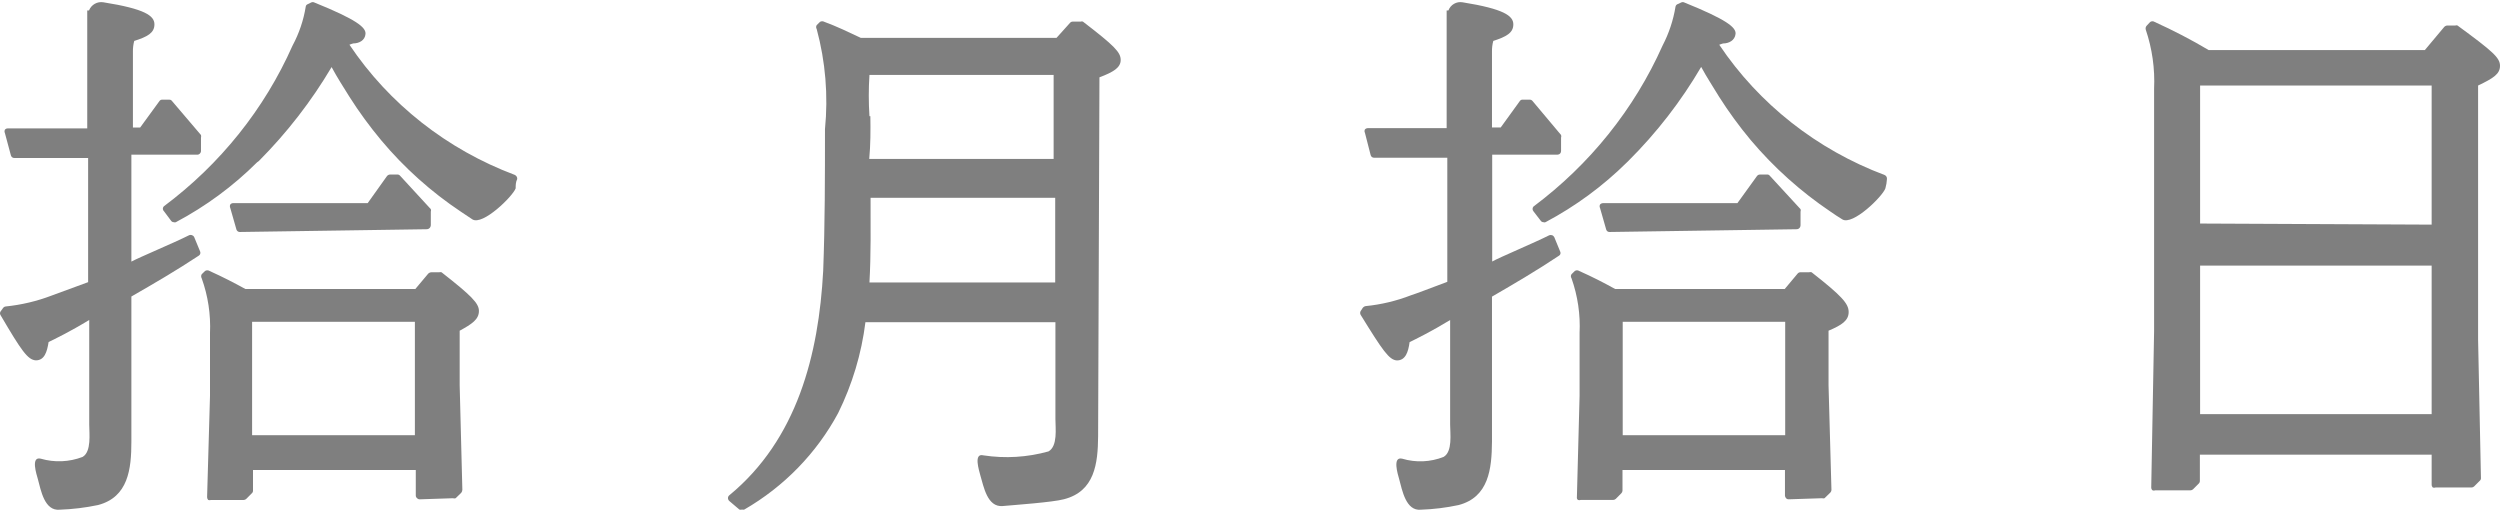
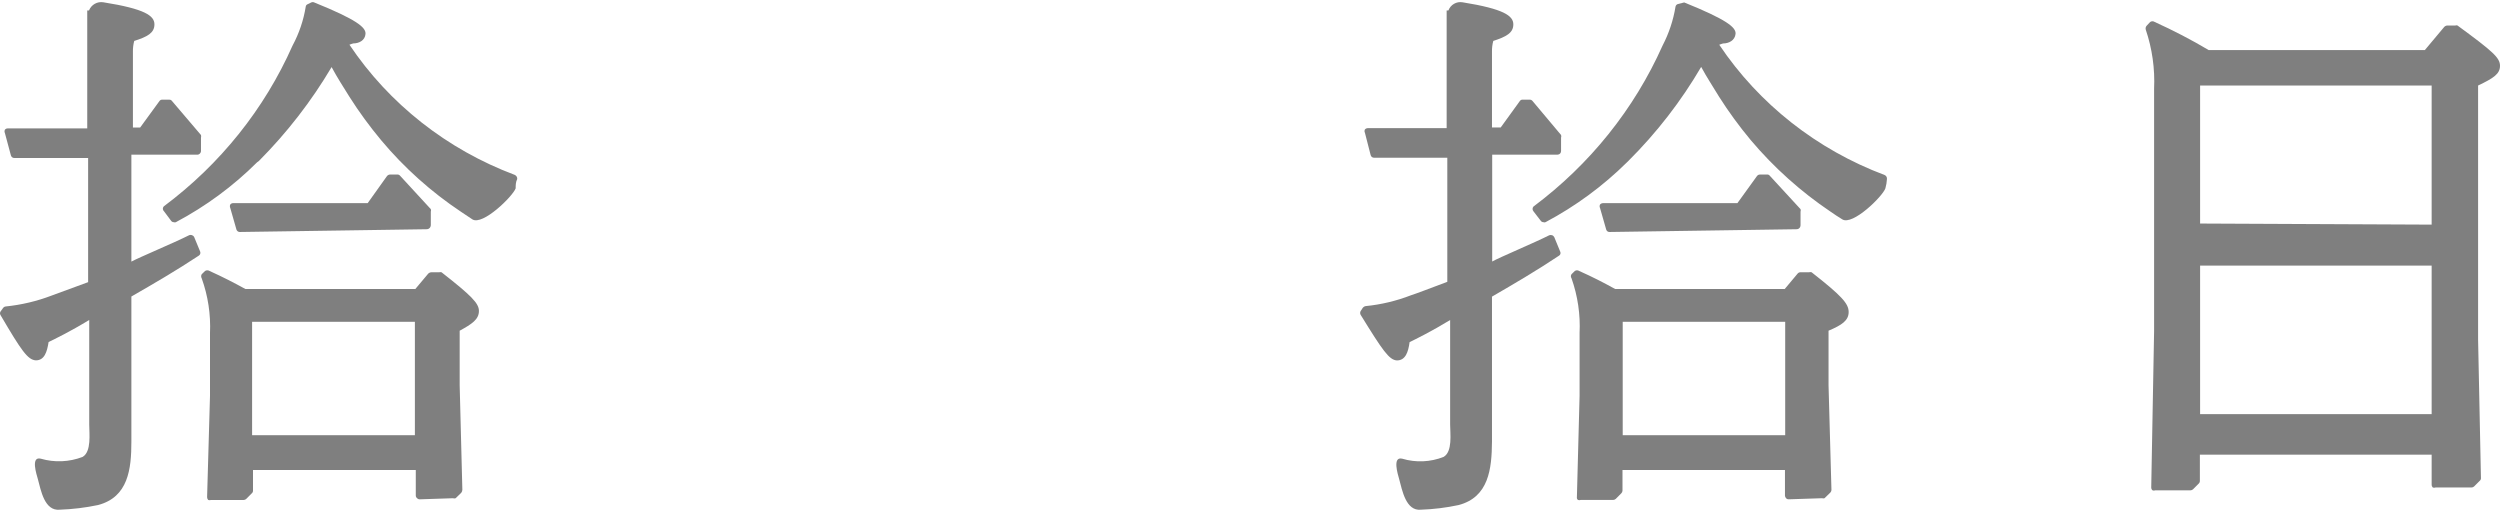
<svg xmlns="http://www.w3.org/2000/svg" width="261px" height="54px" viewBox="0 0 261 54" version="1.1">
  <title>Group 21</title>
  <desc>Created with Sketch.</desc>
  <g id="Page-1" stroke="none" stroke-width="1" fill="none" fill-rule="evenodd">
    <g id="Desktop-HD" transform="translate(-831, -161)" fill="#7F7F7F" fill-rule="nonzero">
      <g id="Group" transform="translate(831, 161)">
        <g id="Group-21" transform="translate(0, 0.22)">
          <g id="Group-20" transform="translate(142, 0)">
-             <path d="M54.765,18.056 C47.681,15.397 41.638,10.638 37.49,4.454 C37.618,4.399 37.751,4.353 37.886,4.318 C38.493,4.318 39.122,4.001 39.192,3.321 C39.262,2.641 38.259,1.824 33.83,0.034 C33.734,-0.011 33.623,-0.011 33.527,0.034 L33.131,0.215 C33.019,0.266 32.94,0.368 32.921,0.487 C32.69,1.9 32.234,3.269 31.569,4.545 C28.616,11.166 23.979,16.947 18.094,21.343 C17.969,21.487 17.969,21.698 18.094,21.842 L18.863,22.839 C18.922,22.921 19.017,22.972 19.12,22.975 C19.194,23.008 19.279,23.008 19.353,22.975 C22.48,21.313 25.34,19.212 27.839,16.741 L28.002,16.582 C30.957,13.64 33.511,10.341 35.602,6.766 C36.185,7.855 36.884,8.897 37.467,9.872 C38.469,11.451 39.575,12.966 40.777,14.406 C43.188,17.265 45.997,19.783 49.123,21.887 C49.519,22.159 49.916,22.431 50.335,22.681 C51.408,23.361 54.555,20.278 54.835,19.439 C54.925,19.121 54.98,18.794 54.998,18.464 C55.016,18.294 54.923,18.131 54.765,18.056 L54.765,18.056 Z" id="Path" />
+             <path d="M54.765,18.056 C47.681,15.397 41.638,10.638 37.49,4.454 C37.618,4.399 37.751,4.353 37.886,4.318 C38.493,4.318 39.122,4.001 39.192,3.321 C39.262,2.641 38.259,1.824 33.83,0.034 L33.131,0.215 C33.019,0.266 32.94,0.368 32.921,0.487 C32.69,1.9 32.234,3.269 31.569,4.545 C28.616,11.166 23.979,16.947 18.094,21.343 C17.969,21.487 17.969,21.698 18.094,21.842 L18.863,22.839 C18.922,22.921 19.017,22.972 19.12,22.975 C19.194,23.008 19.279,23.008 19.353,22.975 C22.48,21.313 25.34,19.212 27.839,16.741 L28.002,16.582 C30.957,13.64 33.511,10.341 35.602,6.766 C36.185,7.855 36.884,8.897 37.467,9.872 C38.469,11.451 39.575,12.966 40.777,14.406 C43.188,17.265 45.997,19.783 49.123,21.887 C49.519,22.159 49.916,22.431 50.335,22.681 C51.408,23.361 54.555,20.278 54.835,19.439 C54.925,19.121 54.98,18.794 54.998,18.464 C55.016,18.294 54.923,18.131 54.765,18.056 L54.765,18.056 Z" id="Path" />
            <path d="M47.127,28.202 C47.043,28.18 46.954,28.18 46.87,28.202 L45.96,28.202 C45.839,28.207 45.728,28.266 45.657,28.361 L44.327,29.949 L26.618,29.949 C25.428,29.291 24.284,28.701 22.861,28.066 C22.727,27.978 22.552,27.978 22.418,28.066 L22.068,28.406 C21.977,28.536 21.977,28.707 22.068,28.837 C22.716,30.674 23.001,32.614 22.908,34.554 L22.908,41.109 L22.628,51.68 C22.605,51.792 22.65,51.907 22.744,51.975 C22.835,52.008 22.934,52.008 23.024,51.975 L23.024,51.975 L26.408,51.975 C26.512,51.973 26.612,51.932 26.688,51.862 L27.271,51.272 C27.343,51.199 27.385,51.101 27.388,51 L27.388,48.845 L44.35,48.845 L44.35,51.521 C44.353,51.623 44.394,51.72 44.467,51.794 C44.543,51.878 44.656,51.92 44.77,51.907 L48.223,51.794 C48.306,51.823 48.397,51.823 48.48,51.794 L49.063,51.227 C49.151,51.143 49.202,51.029 49.203,50.909 L48.9,40.021 L48.9,34.304 C50.3,33.714 51,33.238 51,32.353 C51,31.468 50.253,30.652 47.127,28.202 Z M44.374,45.215 L27.411,45.215 L27.411,33.374 L44.374,33.374 L44.374,45.215 Z" id="Shape" />
            <path d="M26.015,24 L45.606,23.711 C45.814,23.698 45.976,23.519 45.976,23.302 L45.976,21.88 C46.008,21.795 46.008,21.701 45.976,21.615 L42.761,18.123 C42.696,18.034 42.59,17.988 42.483,18.003 L41.72,18.003 C41.6,18.008 41.49,18.07 41.419,18.171 L39.384,20.989 L25.367,20.989 C25.244,20.985 25.125,21.038 25.043,21.134 C24.986,21.247 24.986,21.382 25.043,21.495 L25.691,23.759 C25.739,23.902 25.869,23.999 26.015,24 Z" id="Path" />
            <path d="M3.842,37.409 C4.73,37.409 5.026,36.533 5.162,35.496 C5.776,35.196 7.437,34.389 9.394,33.19 C9.394,39.437 9.394,44.094 9.394,44.094 C9.394,45.039 9.667,46.929 8.711,47.482 C7.33,48.027 5.81,48.092 4.388,47.667 C3.342,47.413 3.933,49.303 4.07,49.787 C4.388,50.963 4.775,53.153 6.345,52.992 C7.669,52.947 8.986,52.785 10.281,52.507 C13.421,51.678 13.74,48.75 13.763,45.892 L13.763,30.747 C16.038,29.433 18.541,27.958 20.748,26.482 C20.823,26.443 20.881,26.375 20.906,26.292 C20.932,26.21 20.924,26.121 20.884,26.044 L20.27,24.546 C20.223,24.45 20.142,24.375 20.042,24.339 C19.946,24.305 19.842,24.305 19.746,24.339 C18.199,25.122 14.559,26.644 13.785,27.082 L13.785,15.925 L20.611,15.925 C20.712,15.925 20.808,15.883 20.877,15.809 C20.946,15.735 20.981,15.635 20.975,15.533 L20.975,14.15 C21.008,14.061 21.008,13.963 20.975,13.873 L17.995,10.323 C17.928,10.239 17.828,10.189 17.721,10.185 L16.971,10.185 C16.854,10.173 16.741,10.226 16.675,10.323 L14.673,13.09 L13.763,13.09 L13.763,5.183 C13.754,4.802 13.8,4.421 13.899,4.053 C15.241,3.616 15.992,3.224 15.992,2.325 C15.992,1.426 14.991,0.711 10.691,0.019 C10.06,-0.09 9.441,0.267 9.212,0.872 L9.03,0.872 L9.03,1.38 C9.03,1.38 9.03,1.541 9.03,1.656 L9.03,3.662 C9.03,3.915 9.03,4.169 9.03,4.422 L9.03,4.422 C9.03,6.566 9.03,9.632 9.03,13.159 L0.816,13.159 C0.695,13.155 0.578,13.205 0.498,13.297 C0.441,13.405 0.441,13.535 0.498,13.643 L1.089,15.948 C1.124,16.133 1.29,16.263 1.476,16.248 L9.098,16.248 C9.098,20.443 9.098,24.984 9.098,29.203 C7.392,29.848 5.754,30.47 5.299,30.609 C3.778,31.198 2.186,31.578 0.566,31.738 C0.449,31.762 0.344,31.827 0.27,31.923 L0.043,32.268 C-0.014,32.385 -0.014,32.521 0.043,32.637 C2.363,36.395 3.023,37.363 3.842,37.409 Z" id="Path" />
          </g>
          <g id="Group-13">
            <path d="M50,32.242 C50,31.449 49.229,30.655 46.096,28.205 C46.012,28.183 45.923,28.183 45.839,28.205 L45.021,28.205 C44.895,28.215 44.777,28.272 44.693,28.364 L43.361,29.951 L25.618,29.951 C24.426,29.294 23.28,28.704 21.878,28.069 C21.736,27.977 21.552,27.977 21.41,28.069 L21.06,28.409 C20.98,28.542 20.98,28.707 21.06,28.84 C21.718,30.675 22.011,32.615 21.924,34.556 L21.924,41.111 L21.621,51.682 C21.62,51.791 21.661,51.896 21.737,51.977 C21.836,52.008 21.943,52.008 22.041,51.977 L22.041,51.977 L25.454,51.977 C25.552,51.973 25.644,51.932 25.711,51.863 L26.296,51.273 C26.375,51.205 26.418,51.104 26.413,51.001 L26.413,48.846 L43.408,48.846 L43.408,51.523 C43.411,51.629 43.462,51.729 43.548,51.795 C43.619,51.872 43.722,51.914 43.829,51.909 L47.288,51.795 C47.379,51.828 47.478,51.828 47.569,51.795 L48.153,51.228 C48.226,51.137 48.267,51.026 48.27,50.911 L47.99,40.023 L47.99,34.307 C49.275,33.603 50,33.127 50,32.242 Z M43.314,45.217 L26.319,45.217 L26.319,33.377 L43.314,33.377 L43.314,45.217 Z" id="Shape" />
            <path d="M25.012,24 L44.584,23.711 C44.796,23.699 44.966,23.522 44.977,23.301 L44.977,21.88 C45.008,21.794 45.008,21.7 44.977,21.615 L41.762,18.121 C41.692,18.039 41.589,17.995 41.484,18.001 L40.721,18.001 C40.594,18.006 40.476,18.067 40.397,18.169 L38.384,20.988 L24.341,20.988 C24.225,20.984 24.113,21.038 24.04,21.133 C23.987,21.247 23.987,21.38 24.04,21.494 L24.688,23.759 C24.742,23.898 24.868,23.992 25.012,24 Z" id="Path" />
            <path d="M3.744,37.401 C4.638,37.401 4.913,36.525 5.074,35.487 C5.692,35.187 7.366,34.38 9.315,33.181 L9.315,44.089 C9.315,45.035 9.567,46.926 8.627,47.48 C7.226,48.02 5.689,48.085 4.248,47.664 C3.194,47.41 3.813,49.302 3.95,49.786 C4.271,50.962 4.638,53.153 6.243,52.992 C7.584,52.945 8.918,52.783 10.232,52.507 C13.395,51.677 13.716,48.748 13.716,45.888 L13.716,30.736 C16.009,29.422 18.53,27.946 20.754,26.47 C20.904,26.38 20.963,26.191 20.892,26.031 L20.273,24.532 C20.17,24.33 19.925,24.247 19.722,24.348 C18.164,25.132 14.518,26.654 13.716,27.092 L13.716,15.93 L20.594,15.93 C20.809,15.93 20.983,15.754 20.983,15.538 L20.983,14.154 C21.006,14.063 21.006,13.968 20.983,13.877 L17.957,10.326 C17.895,10.236 17.791,10.183 17.682,10.187 L16.949,10.187 C16.831,10.175 16.717,10.228 16.65,10.326 L14.633,13.093 L13.877,13.093 L13.877,5.183 C13.869,4.801 13.915,4.421 14.014,4.053 C15.39,3.615 16.123,3.222 16.123,2.323 C16.123,1.424 15.137,0.709 10.782,0.017 C10.148,-0.083 9.53,0.271 9.292,0.87 L9.108,0.87 L9.108,1.377 L9.108,3.684 C9.108,3.937 9.108,4.191 9.108,4.445 L9.108,4.445 C9.108,6.59 9.108,9.657 9.108,13.186 L0.81,13.186 C0.694,13.182 0.584,13.233 0.511,13.324 C0.458,13.433 0.458,13.561 0.511,13.67 L1.13,15.976 C1.165,16.162 1.333,16.291 1.52,16.276 L9.2,16.276 C9.2,20.473 9.2,25.017 9.2,29.237 L5.372,30.644 C3.838,31.228 2.235,31.608 0.603,31.774 C0.48,31.785 0.37,31.853 0.305,31.958 L0.053,32.304 C-0.018,32.417 -0.018,32.561 0.053,32.673 C2.231,36.386 2.896,37.355 3.744,37.401 Z" id="Path" />
            <path d="M17.126,21.843 L17.871,22.84 C17.934,22.928 18.04,22.98 18.151,22.976 C18.217,23.008 18.294,23.008 18.36,22.976 C21.491,21.315 24.349,19.208 26.839,16.725 L27.025,16.589 L27.025,16.589 C29.962,13.637 32.513,10.343 34.619,6.783 C35.201,7.87 35.876,8.911 36.482,9.885 C37.483,11.463 38.588,12.976 39.79,14.415 C42.186,17.282 44.994,19.799 48.128,21.889 L49.316,22.681 C50.388,23.361 53.532,20.281 53.835,19.443 C53.835,19.148 53.835,18.786 53.998,18.469 C54.015,18.287 53.913,18.115 53.742,18.039 C46.665,15.382 40.626,10.628 36.482,4.45 C36.61,4.395 36.743,4.349 36.878,4.314 C37.484,4.314 38.112,3.997 38.159,3.317 C38.206,2.638 37.227,1.823 32.802,0.034 C32.706,-0.011 32.595,-0.011 32.499,0.034 L32.126,0.215 C32.008,0.258 31.926,0.364 31.917,0.487 C31.688,1.901 31.224,3.271 30.542,4.54 C27.61,11.159 22.983,16.936 17.102,21.322 C17.033,21.394 16.996,21.49 17,21.588 C17.005,21.686 17.05,21.778 17.126,21.843 Z" id="Path" />
          </g>
-           <path d="M87.505,42.899 C88.978,39.913 89.94,36.709 90.351,33.416 L110.186,33.416 L110.186,43.541 C110.186,44.48 110.443,46.358 109.463,46.908 C107.256,47.525 104.94,47.666 102.672,47.32 C101.599,47.045 102.229,48.923 102.346,49.404 C102.696,50.573 103.069,52.749 104.679,52.611 C105.916,52.497 109.883,52.222 111.073,51.901 C114.293,51.077 114.62,48.168 114.643,45.327 L114.783,7.853 C116.23,7.304 117,6.846 117,6.044 C117,5.242 116.37,4.578 113.056,2.035 C112.982,2.005 112.898,2.005 112.823,2.035 L112.006,2.035 C111.889,2.032 111.776,2.083 111.703,2.173 L110.303,3.73 L89.861,3.73 C88.601,3.135 87.365,2.539 86.058,2.058 C85.921,1.981 85.752,1.981 85.614,2.058 L85.264,2.402 C85.184,2.528 85.184,2.688 85.264,2.814 C86.182,6.218 86.475,9.755 86.128,13.259 C86.128,18.207 86.128,23.132 85.941,28.056 C85.474,36.783 83.234,45.648 76.14,51.489 C76.049,51.561 75.997,51.671 76,51.787 C76.003,51.901 76.054,52.008 76.14,52.084 L77.19,52.978 C77.281,53.007 77.38,53.007 77.47,52.978 C77.546,53.001 77.628,53.001 77.704,52.978 C81.861,50.577 85.254,47.087 87.505,42.899 Z M90.771,29.27 C90.935,26.338 90.888,23.384 90.888,20.429 L110.163,20.429 C110.163,23.384 110.163,26.407 110.163,29.27 L90.771,29.27 Z M90.771,11.908 C90.678,10.474 90.678,9.035 90.771,7.601 L109.999,7.601 C109.999,9.892 109.999,13.007 109.999,16.374 L90.748,16.374 C90.888,14.886 90.888,13.397 90.865,11.908 L90.771,11.908 Z" id="Shape" />
          <path d="M256.563,2.443 C256.49,2.413 256.408,2.413 256.334,2.443 L255.488,2.443 C255.365,2.453 255.25,2.511 255.168,2.603 L253.155,5.005 L230.582,5.005 C228.762,3.925 226.884,2.948 224.955,2.077 C224.812,1.974 224.619,1.974 224.475,2.077 L224.132,2.443 C224.016,2.556 223.972,2.723 224.018,2.878 C224.69,4.864 224.985,6.958 224.887,9.052 L224.887,34.391 L224.589,50.674 C224.586,50.789 224.637,50.899 224.727,50.971 C224.814,51.01 224.914,51.01 225.001,50.971 L225.001,50.971 L228.683,50.971 C228.786,50.971 228.885,50.93 228.958,50.857 L229.552,50.262 C229.631,50.184 229.673,50.076 229.667,49.965 L229.667,47.244 L253.864,47.244 L253.864,50.377 C253.863,50.487 253.904,50.593 253.979,50.674 C254.074,50.711 254.18,50.711 254.276,50.674 L258.027,50.674 C258.13,50.674 258.229,50.633 258.301,50.56 L258.896,49.965 C258.98,49.891 259.023,49.78 259.01,49.668 L258.713,35.237 L258.713,8.709 C260.337,7.932 261,7.497 261,6.651 C261,5.805 260.245,5.142 256.563,2.443 Z M229.69,43.013 L229.69,27.508 L253.864,27.508 L253.864,43.013 L229.69,43.013 Z M229.69,23.117 L229.69,8.709 L253.864,8.709 L253.864,23.231 L229.69,23.117 Z" id="Shape" />
        </g>
      </g>
    </g>
  </g>
</svg>